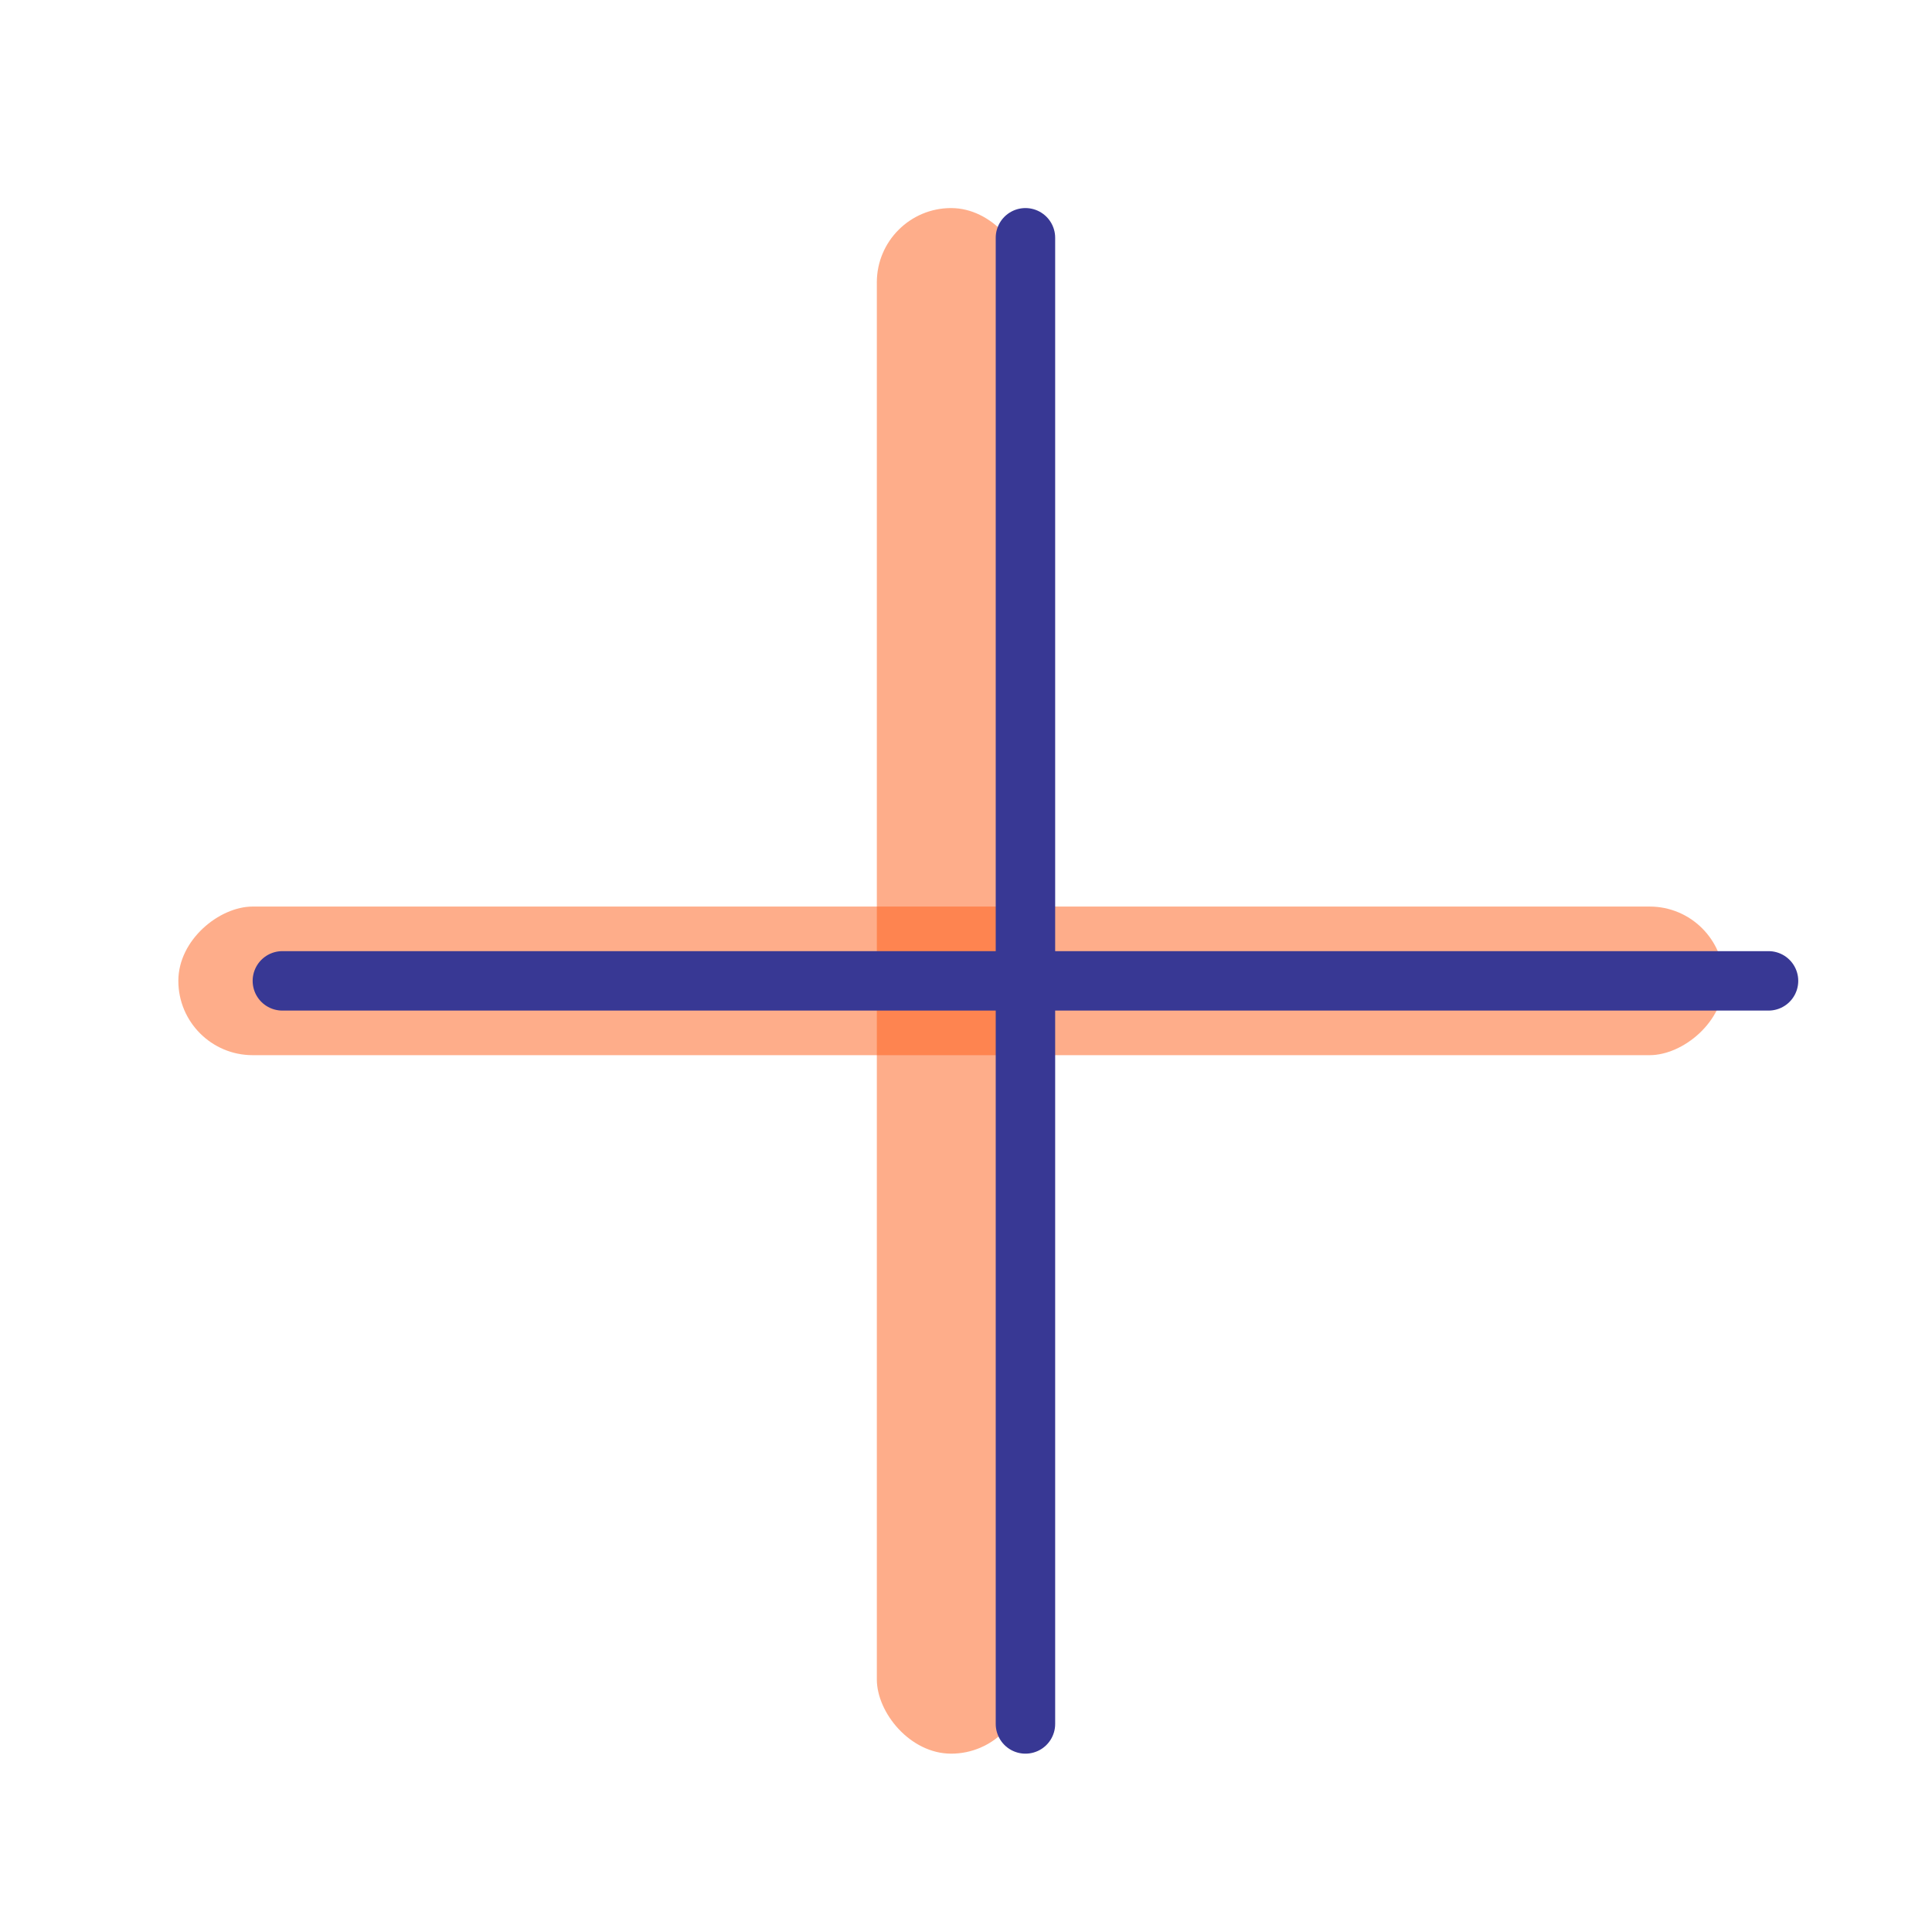
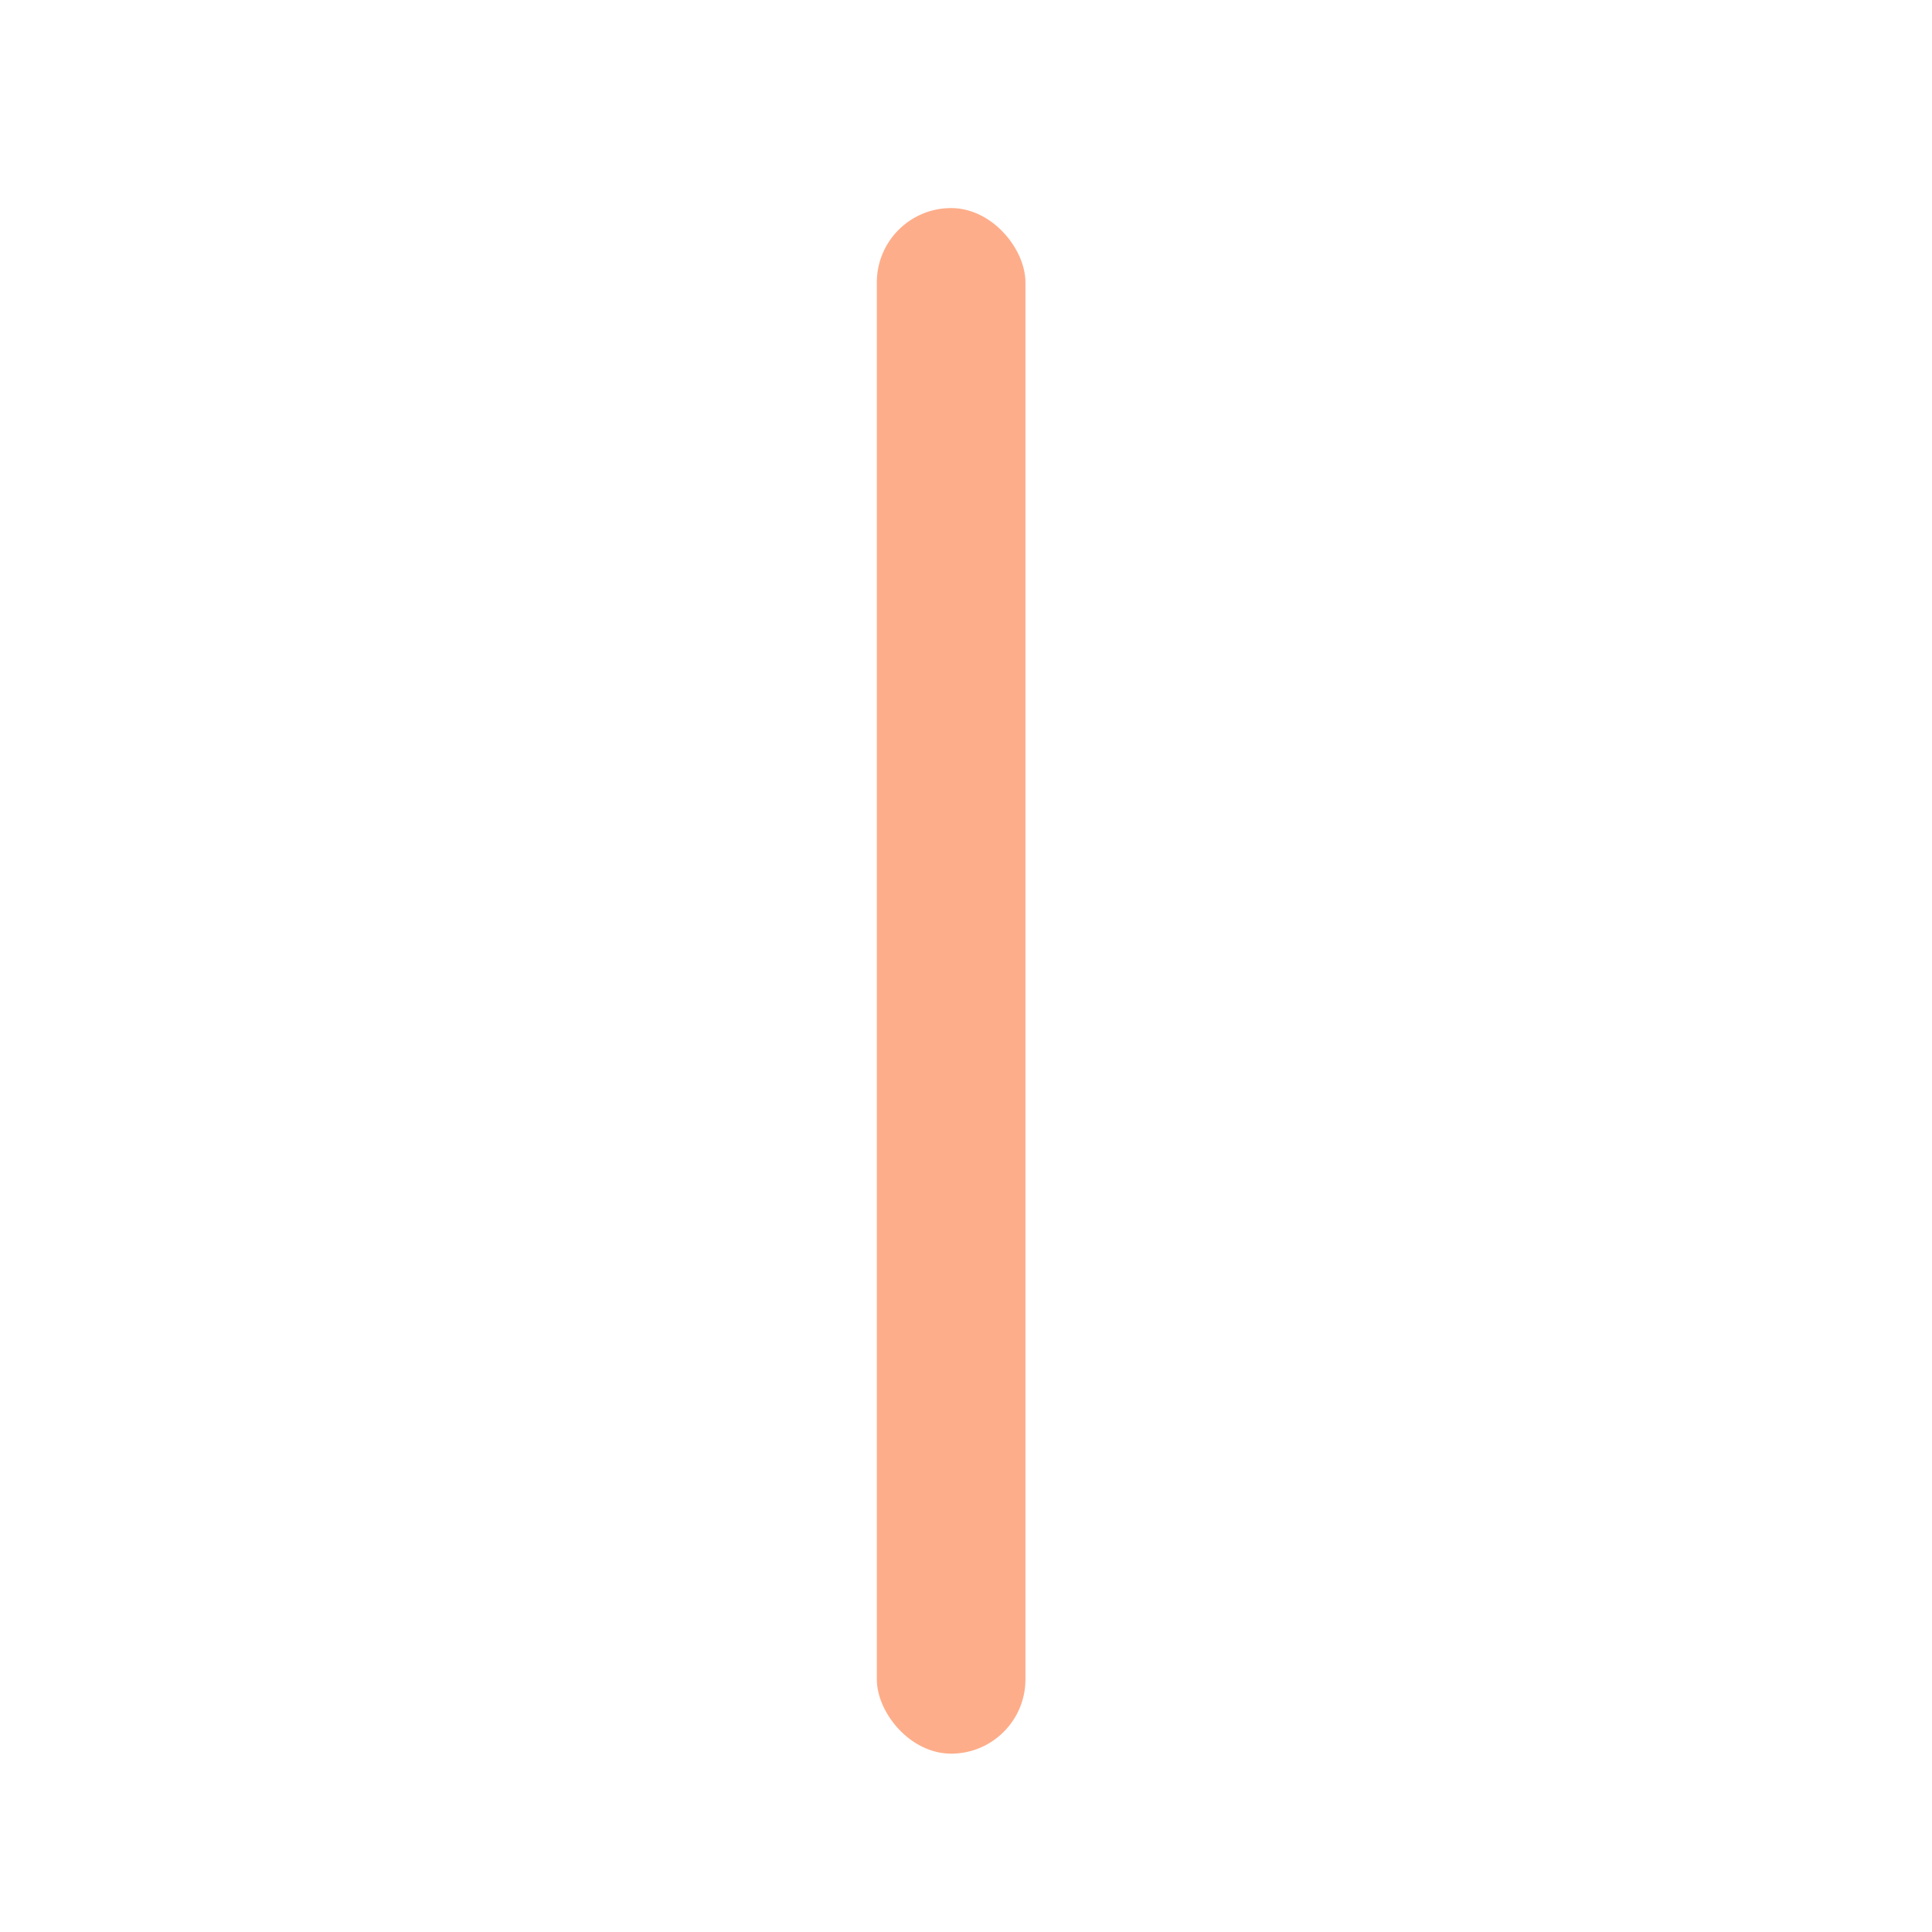
<svg xmlns="http://www.w3.org/2000/svg" width="65" height="65" viewBox="0 0 65 65">
  <g fill="none" fill-rule="evenodd">
    <rect width="5" height="52" x="29.5" y="7" fill="#FE5C17" opacity=".5" rx="2.5" />
-     <rect width="5" height="52" x="29.5" y="7" fill="#FE5C17" opacity=".5" rx="2.5" transform="rotate(90 32 33)" />
-     <path stroke="#383894" stroke-linecap="round" stroke-linejoin="round" stroke-width="2" d="M9.5 33h50m-25 25V8" />
  </g>
</svg>